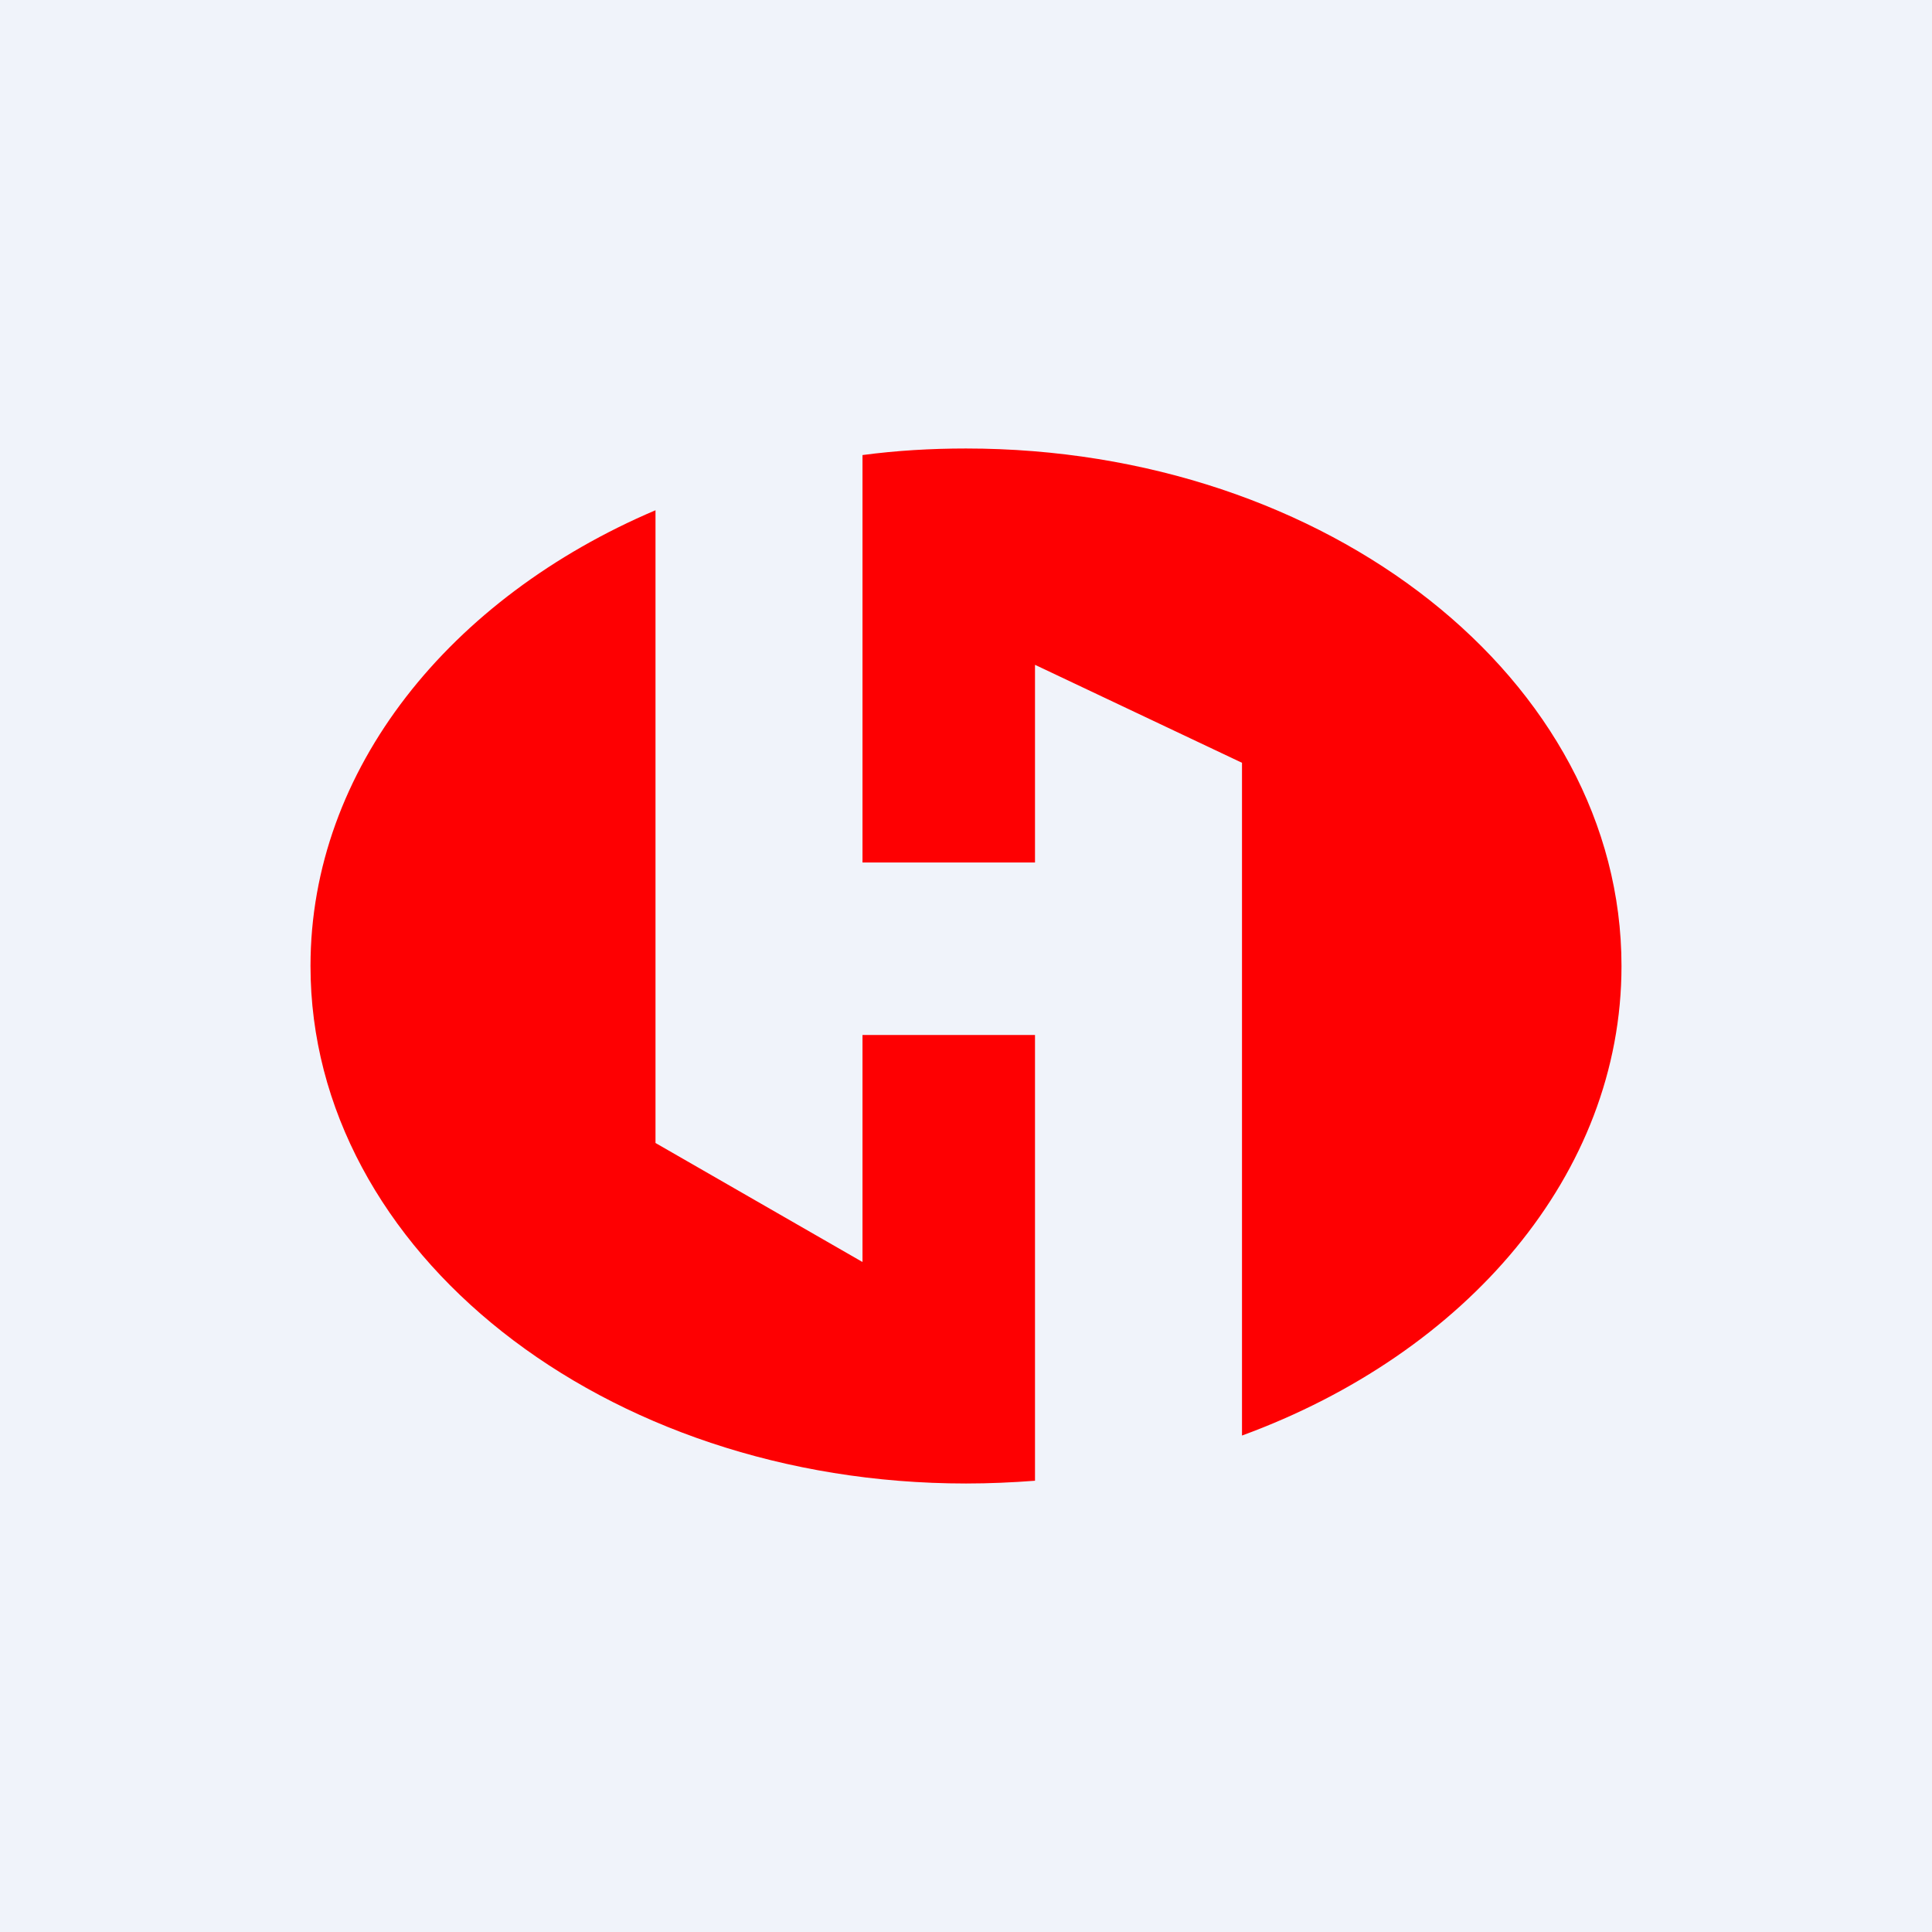
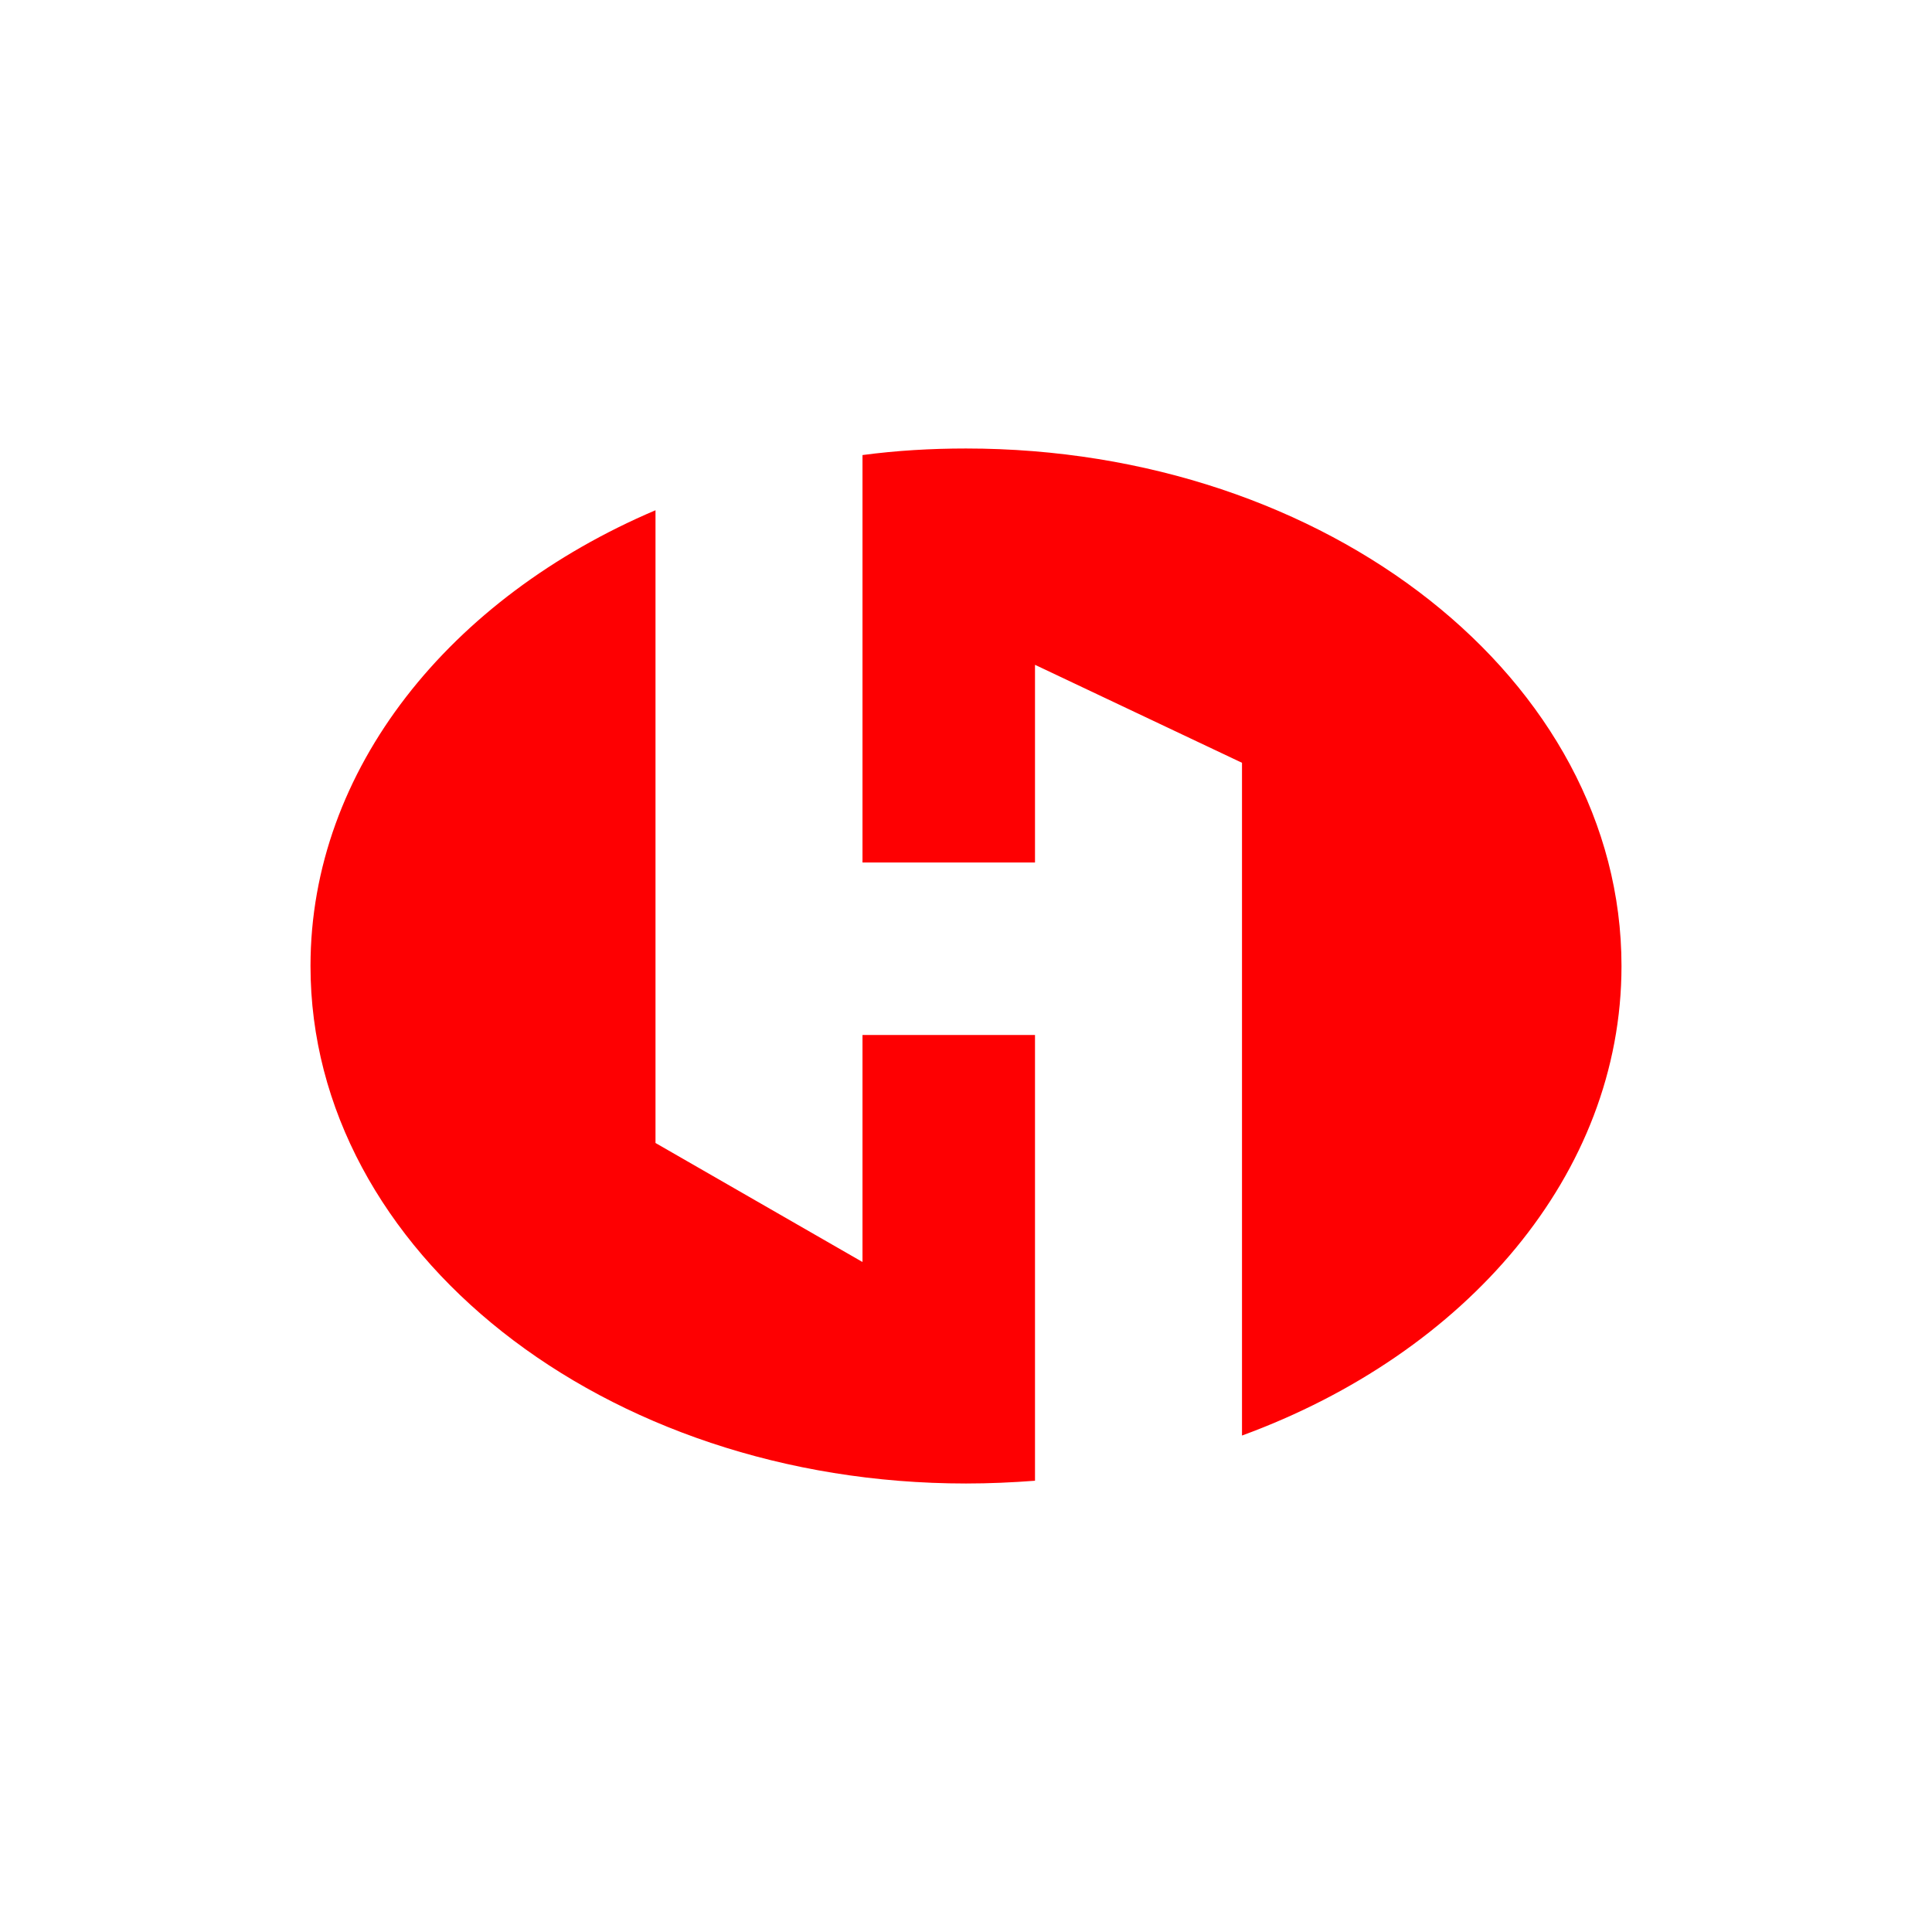
<svg xmlns="http://www.w3.org/2000/svg" width="56" height="56" viewBox="0 0 56 56">
-   <path fill="#F0F3FA" d="M0 0h56v56H0z" />
  <path d="M19 14.79v18.34l6 3.45V30h5v12.92c-.66.05-1.32.08-2 .08-10.5 0-19-6.72-19-15 0-5.71 4.05-10.68 10-13.21Zm6-1.6V25h5v-5.73l6 2.84v19.5c6.5-2.38 11-7.58 11-13.61 0-8.28-8.5-15-19-15-1.02 0-2.02.06-3 .19Z" fill="#FE0002" />
</svg>